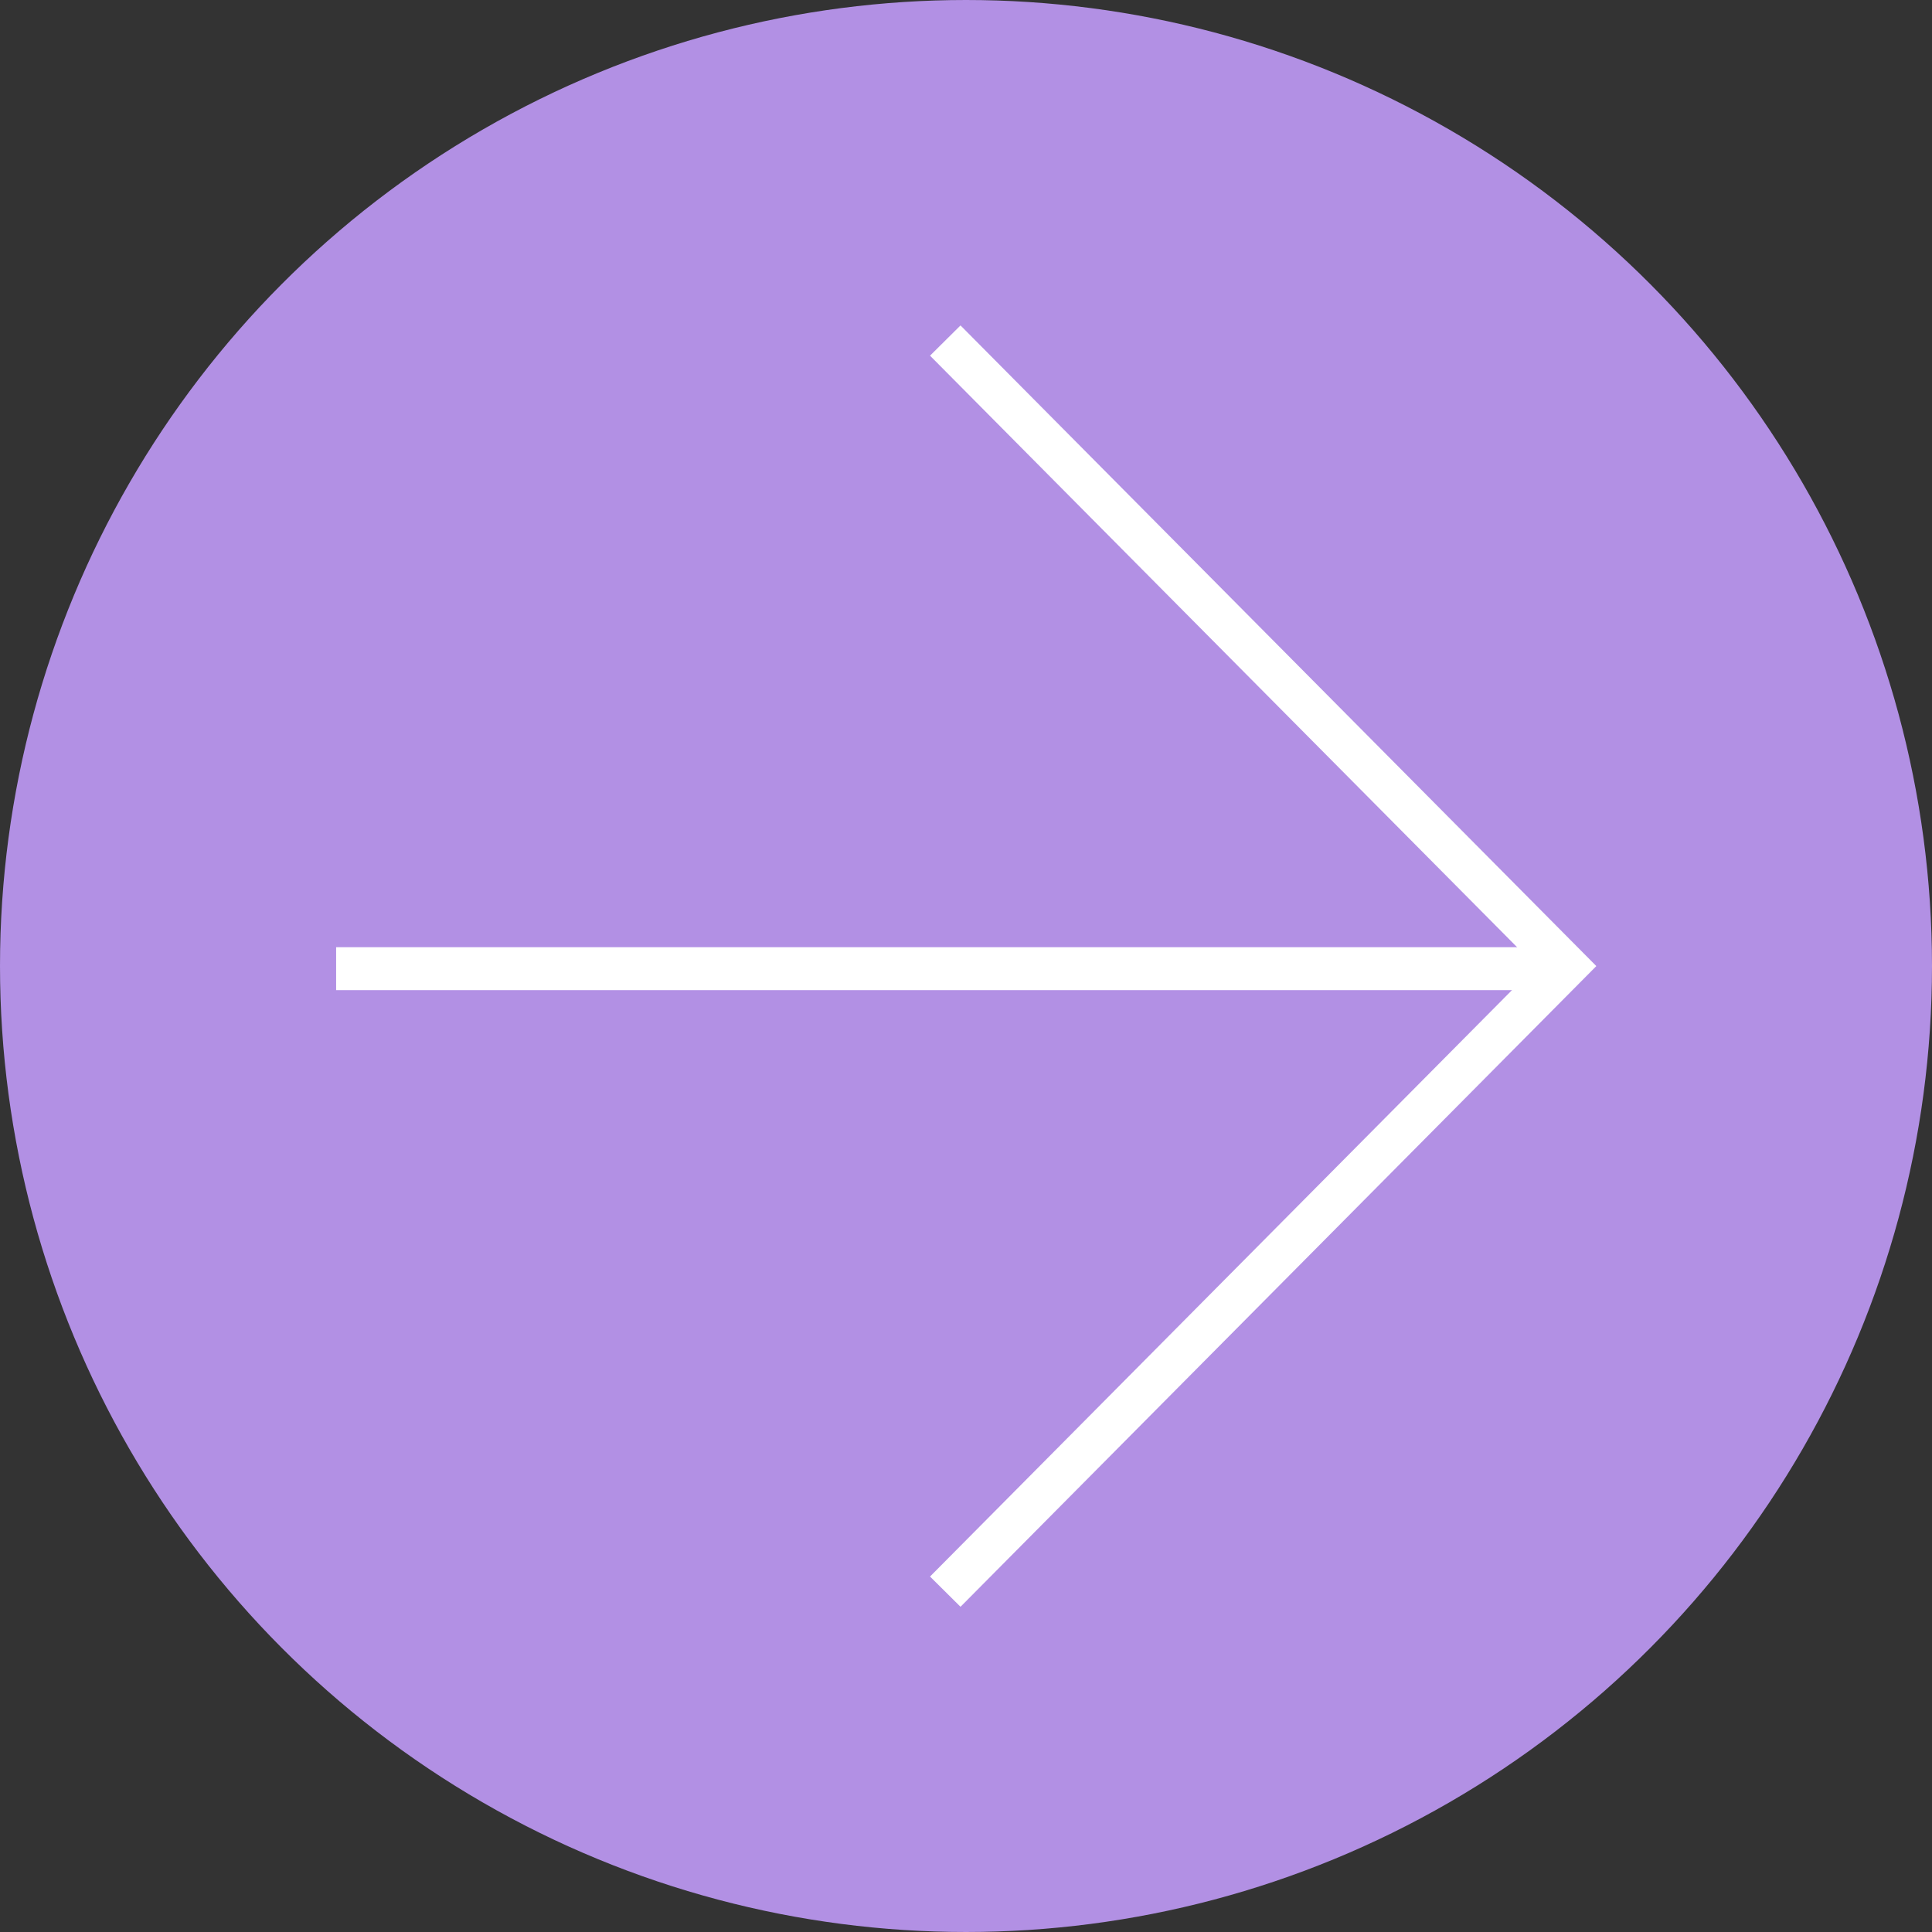
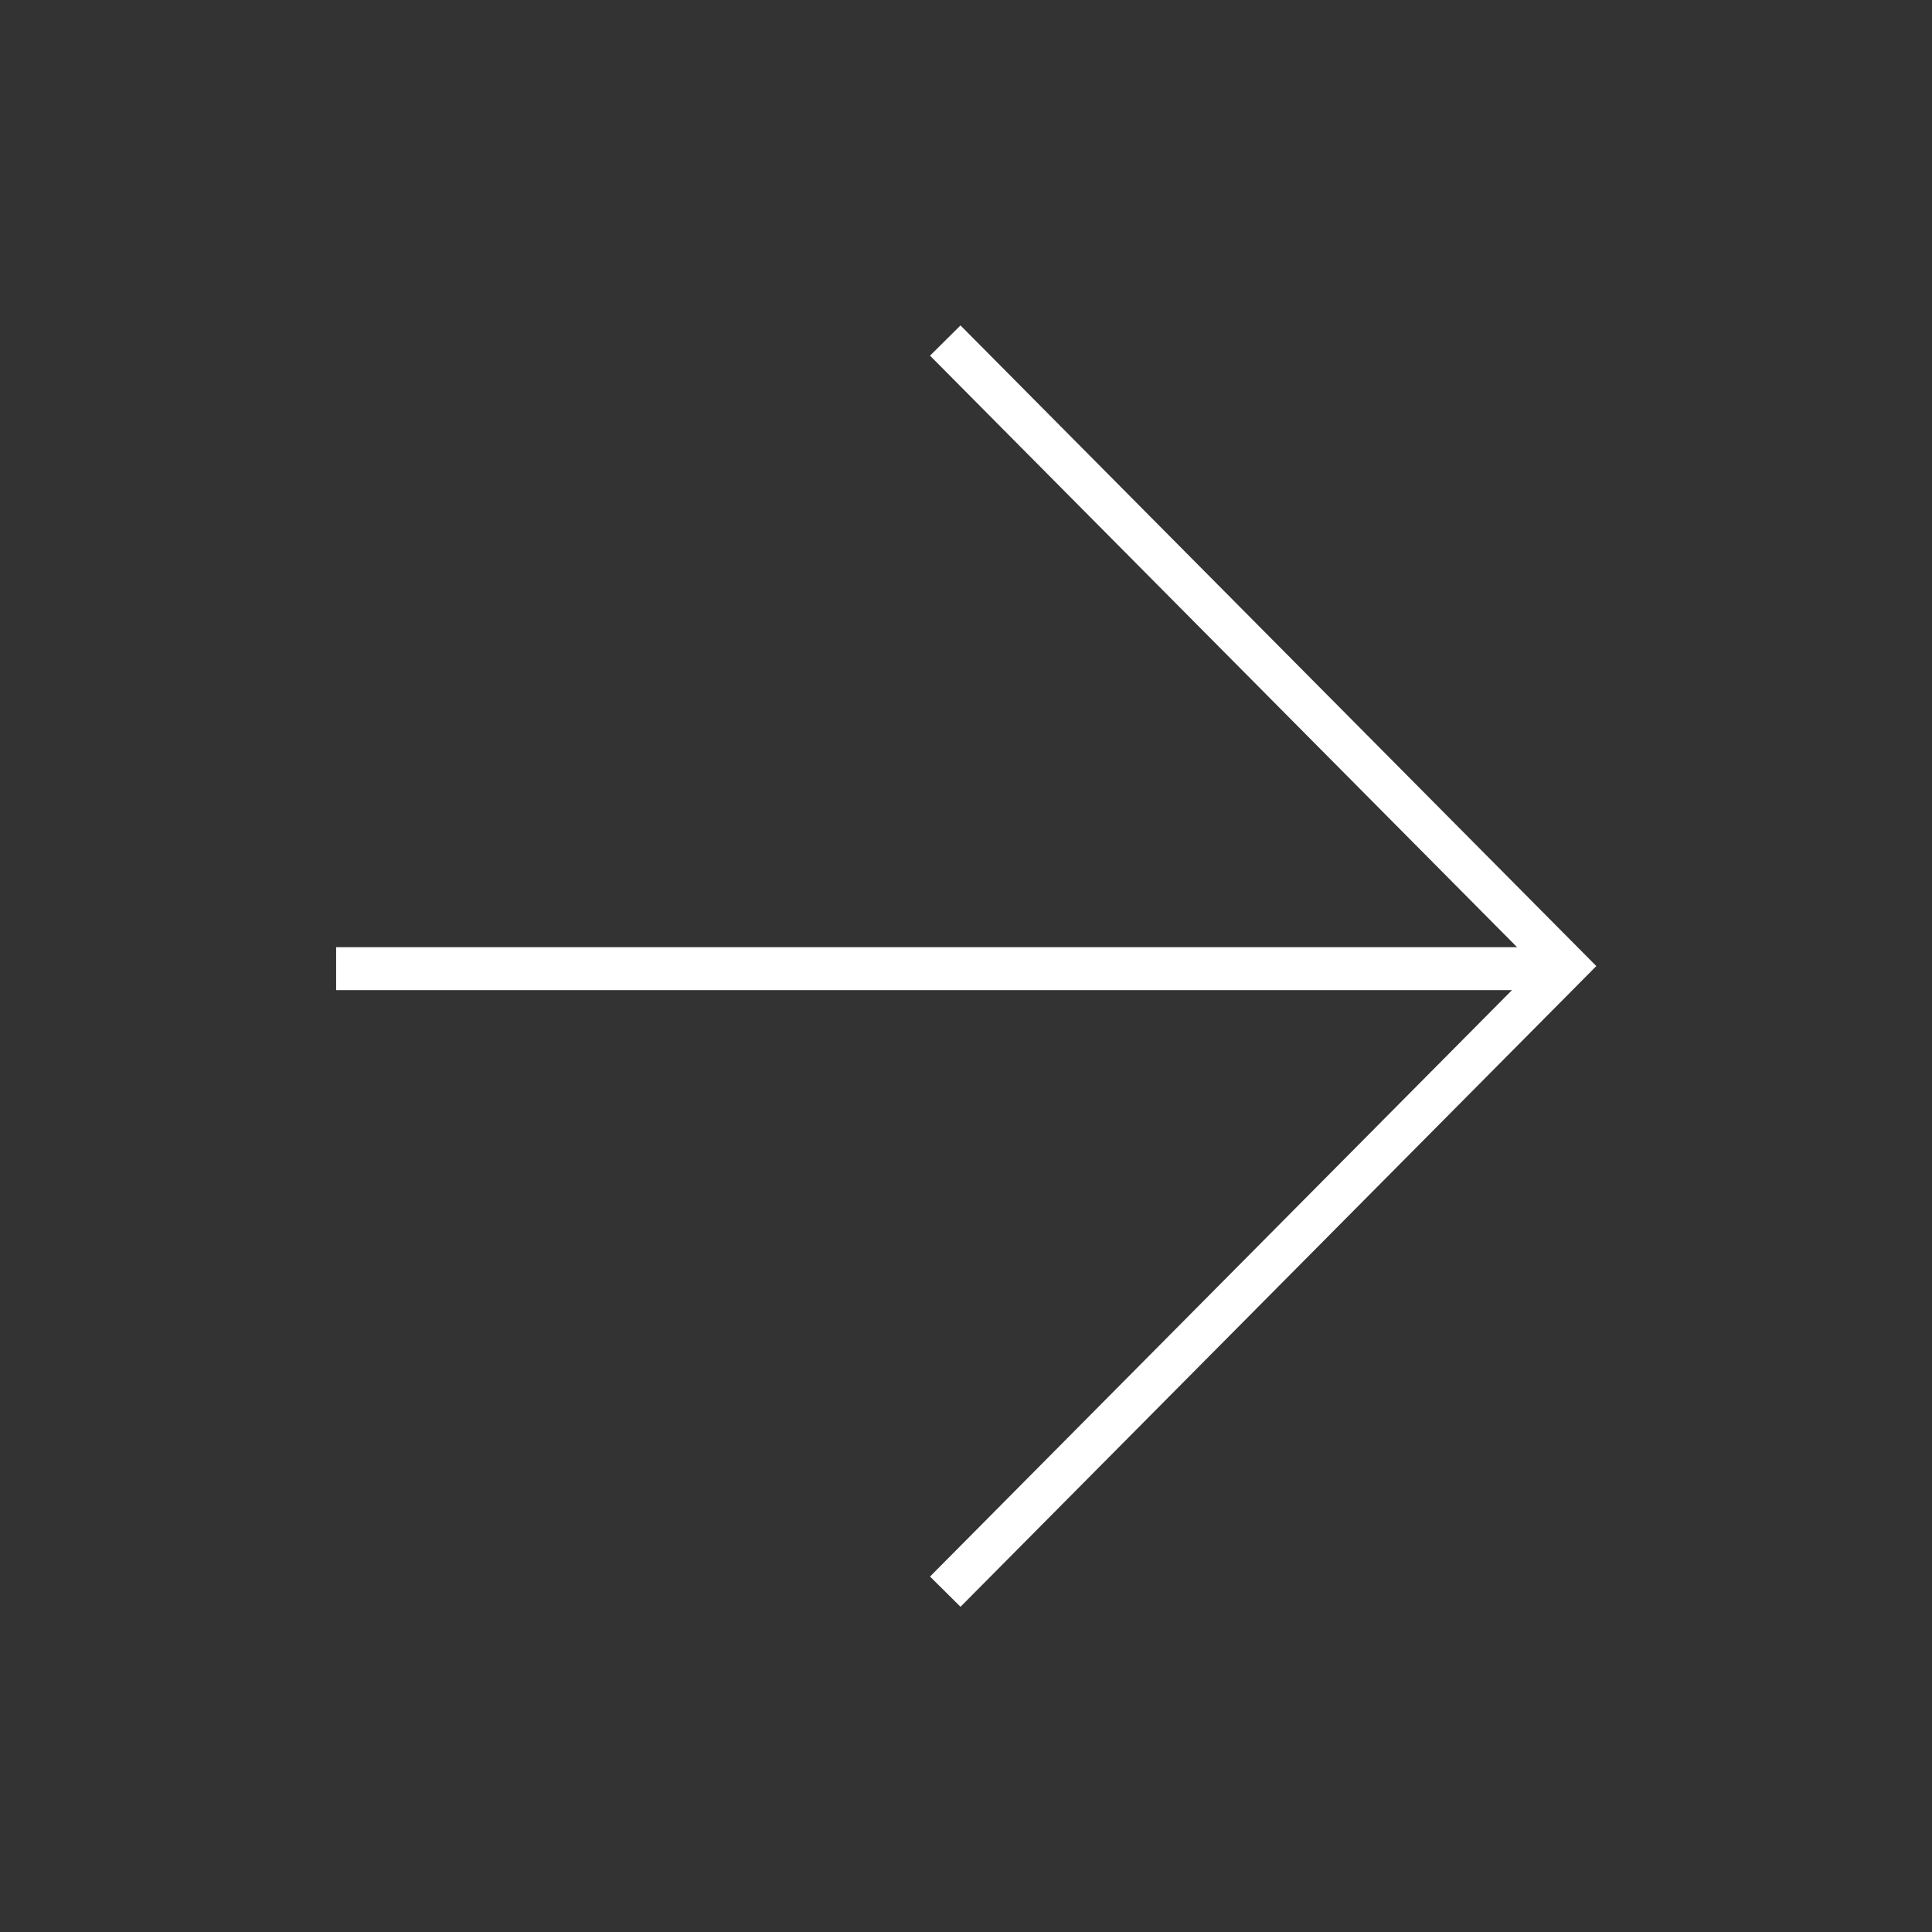
<svg xmlns="http://www.w3.org/2000/svg" xmlns:xlink="http://www.w3.org/1999/xlink" version="1.1" id="Vrstva_1" x="0px" y="0px" width="45px" height="45px" viewBox="0 0 45 45" xml:space="preserve">
  <rect x="0" y="0" width="45" height="45" fill="#333333" stroke="none" />
  <g>
    <defs>
-       <rect id="SVGID_1_" width="45" height="45" />
-     </defs>
+       </defs>
    <clipPath id="SVGID_2_">
      <use xlink:href="#SVGID_1_" overflow="visible" />
    </clipPath>
    <path clip-path="url(#SVGID_2_)" fill="#B290E4" d="M22.5,44C34.374,44,44,34.374,44,22.5C44,10.626,34.374,1,22.5,1 S1,10.626,1,22.5C1,34.374,10.626,44,22.5,44" />
-     <circle clip-path="url(#SVGID_2_)" fill="none" stroke="#B290E4" stroke-width="2" cx="22.5" cy="22.5" r="21.5" />
  </g>
  <polyline fill="none" stroke="#FFFFFF" points="22.017,37.073 36.477,22.502 22.017,7.932 " />
  <line fill="none" stroke="#FFFFFF" x1="7.829" y1="22.562" x2="36.584" y2="22.562" />
</svg>